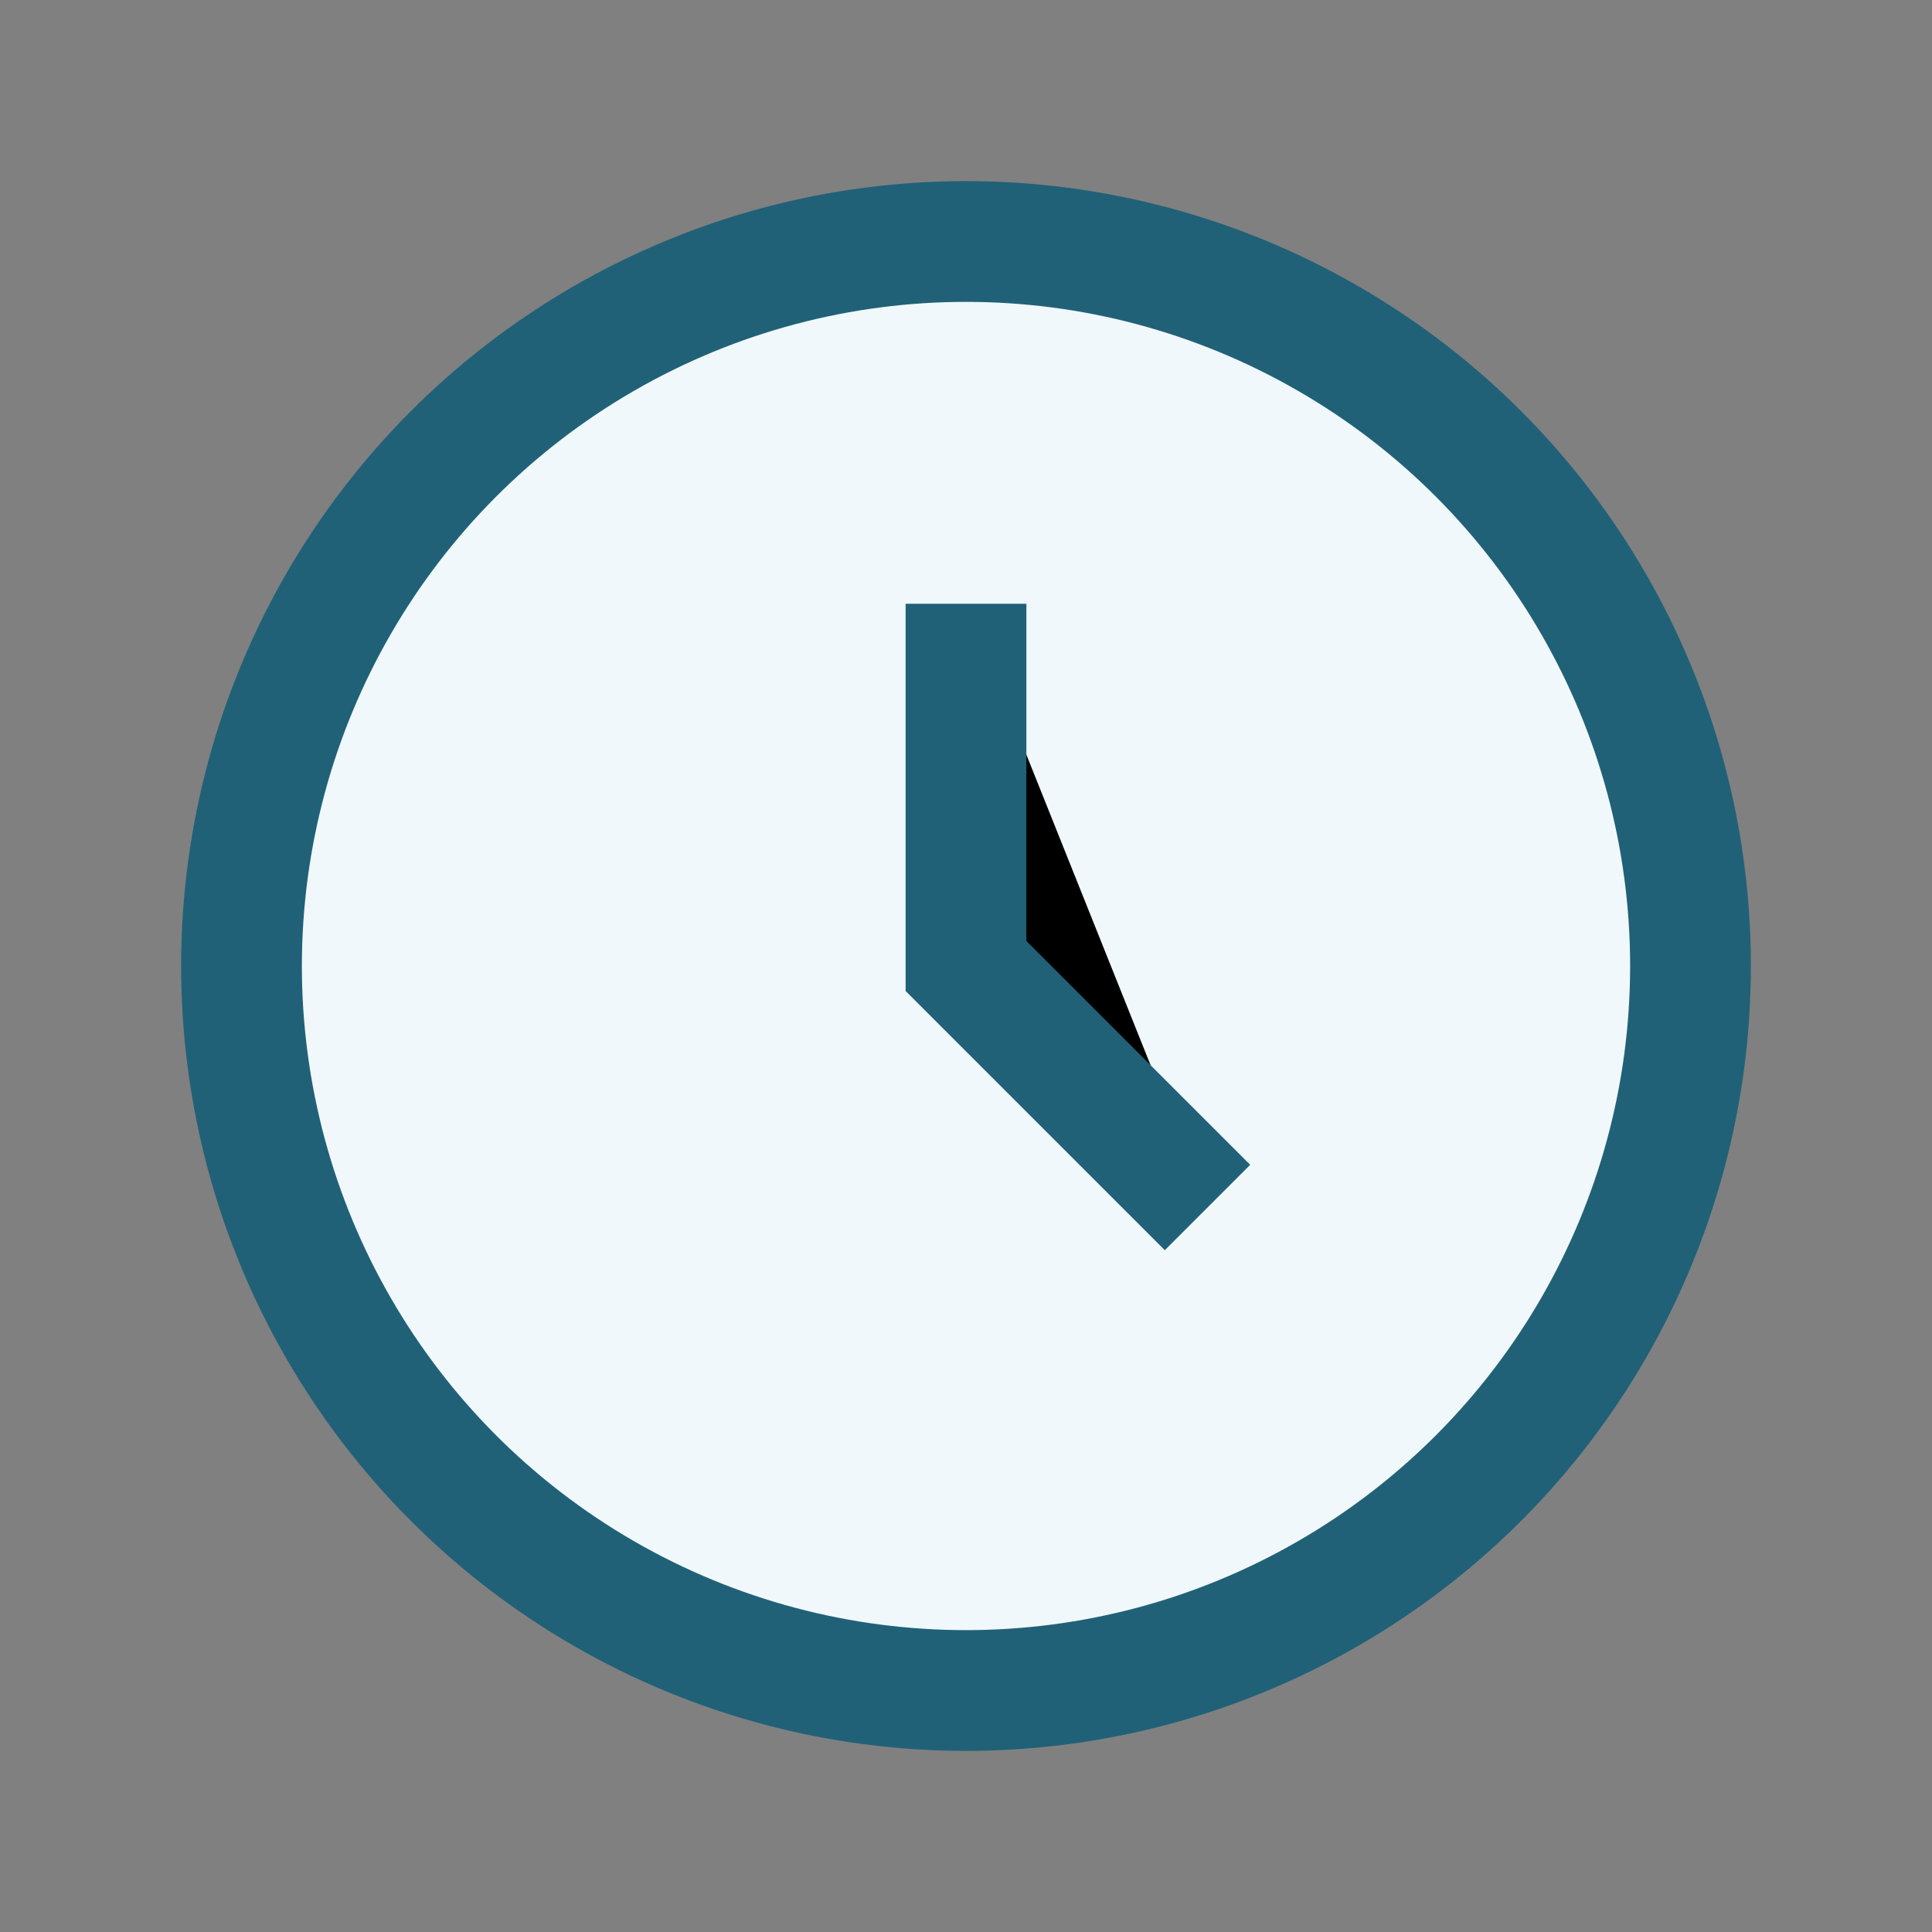
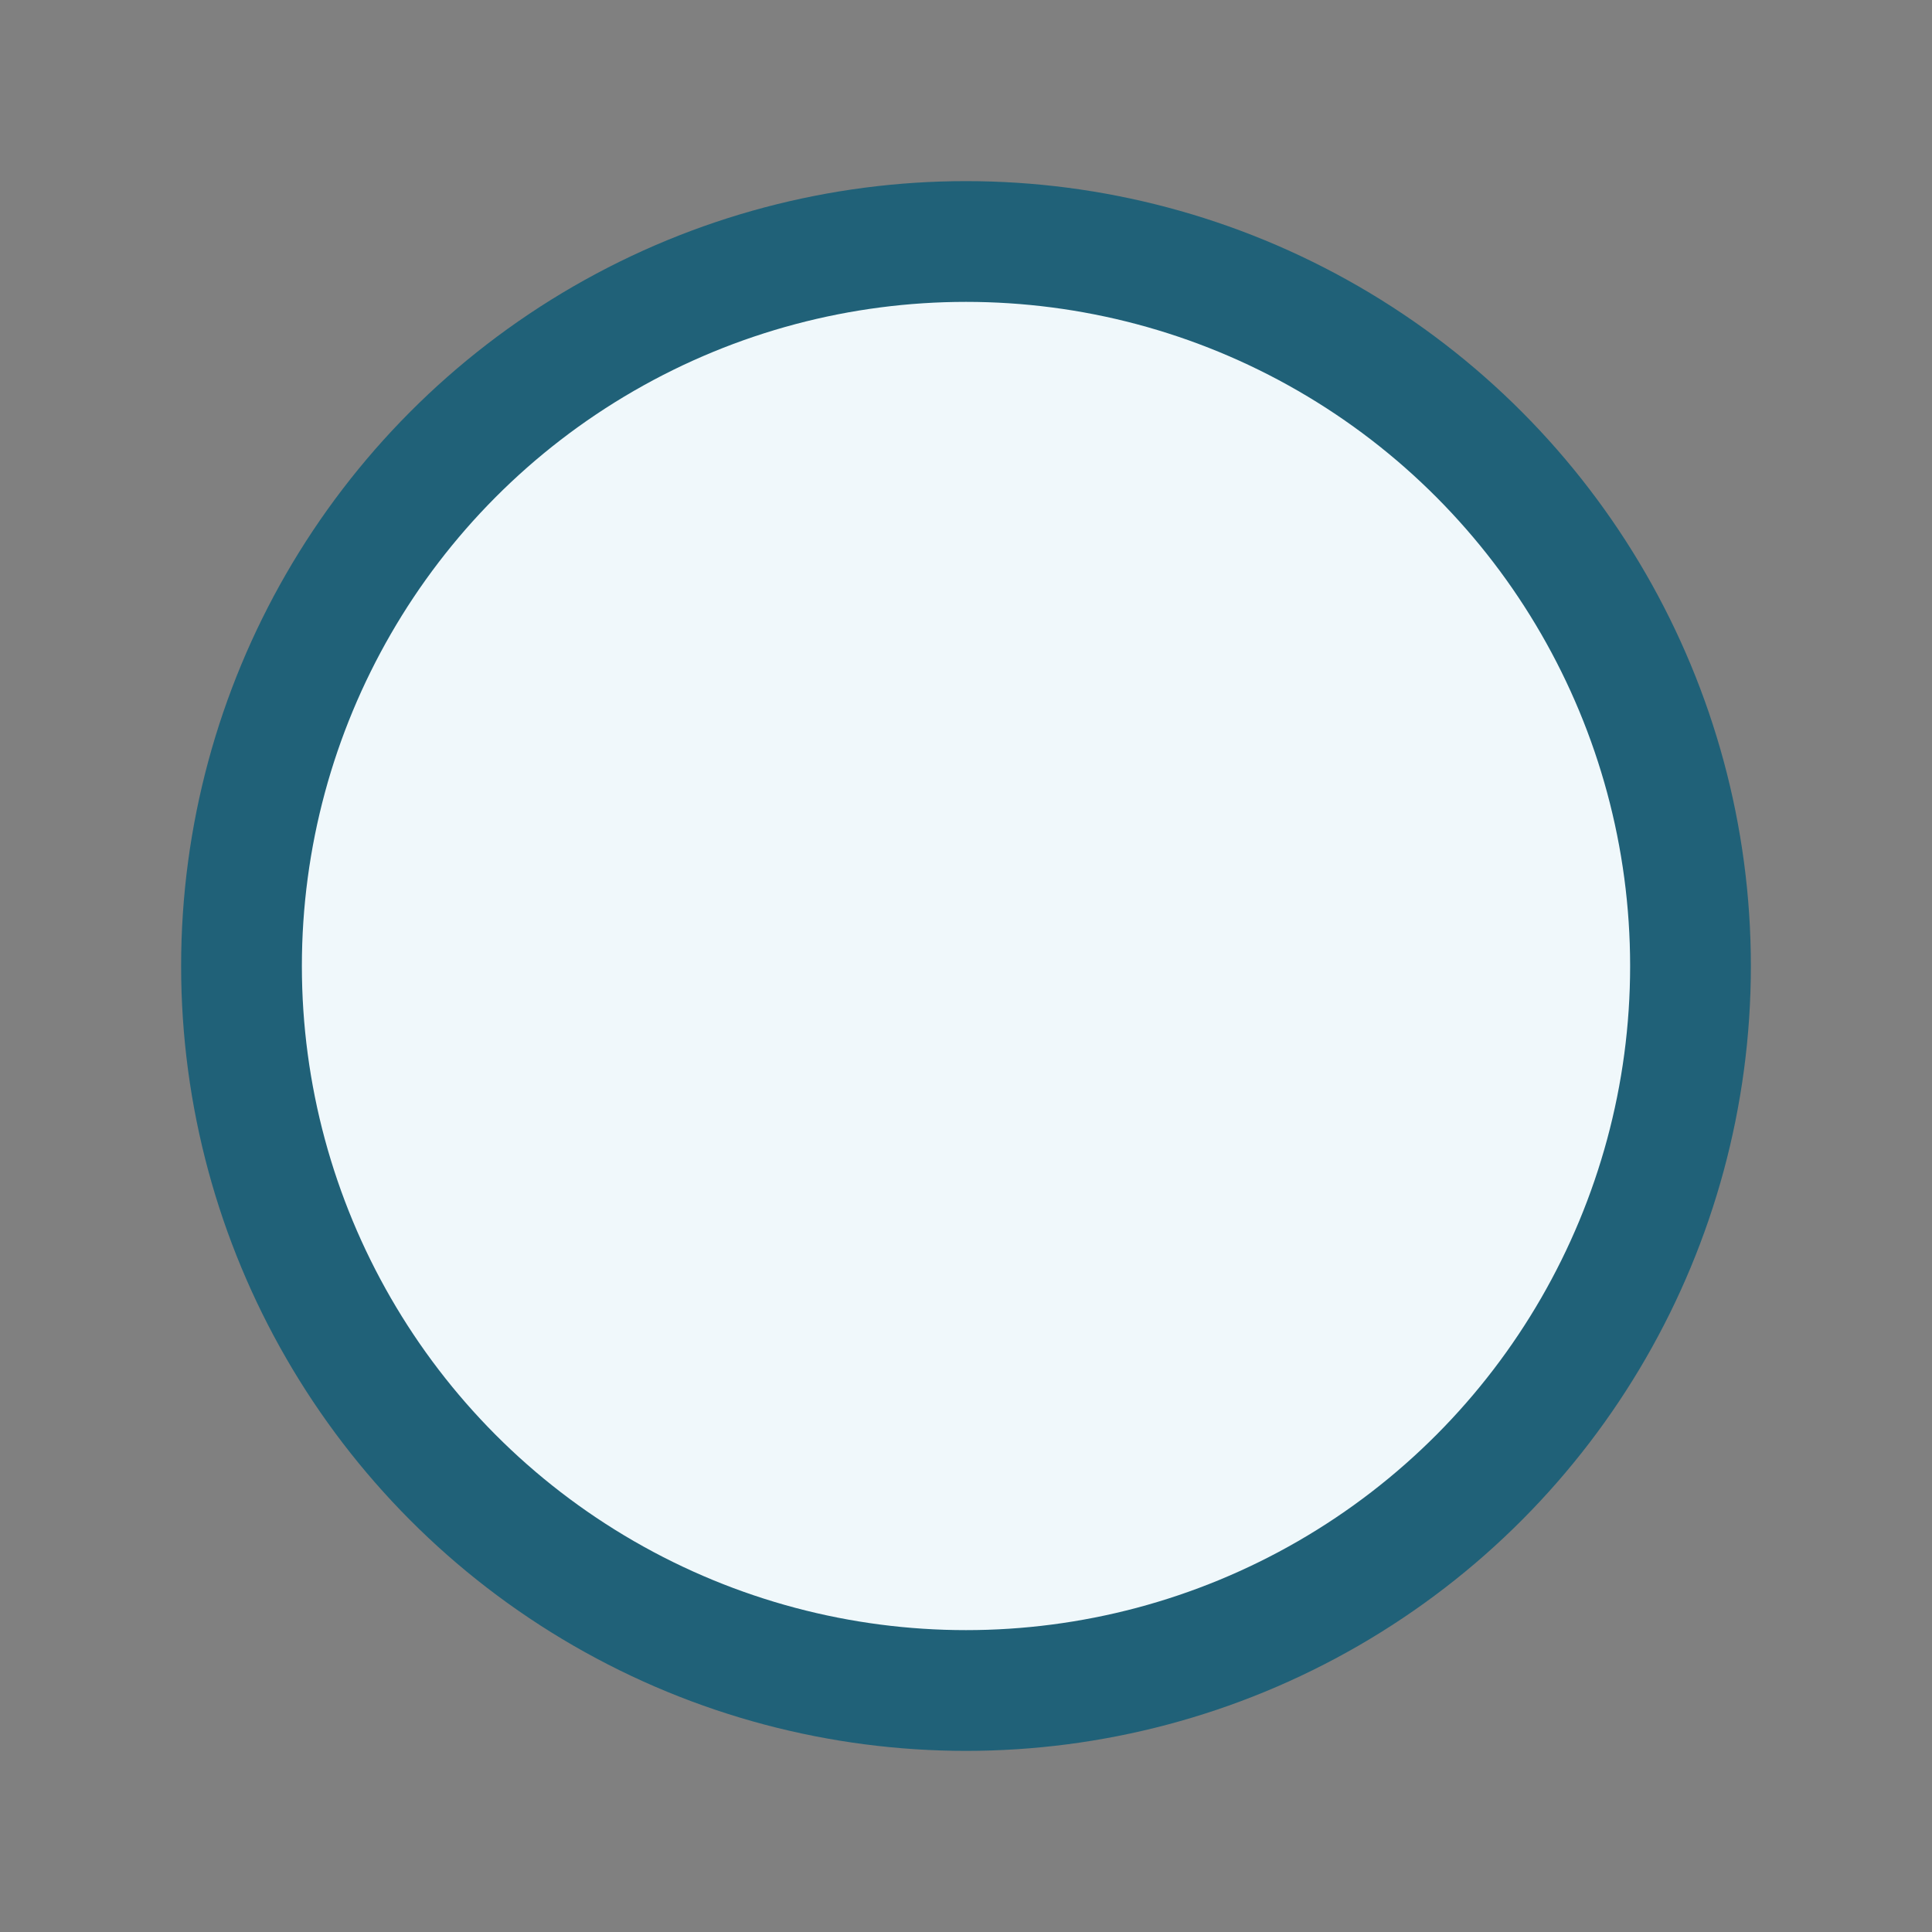
<svg xmlns="http://www.w3.org/2000/svg" width="32" height="32" viewBox="0 0 32 32">
  <rect x="0" y="0" width="32" height="32" fill="#808080" stroke="none" />
  <circle cx="16" cy="16" r="12" fill="#F0F8FB" stroke="#206178" stroke-width="2" />
-   <path d="M16 10v6l4 4" stroke="#206178" stroke-width="2" />
</svg>